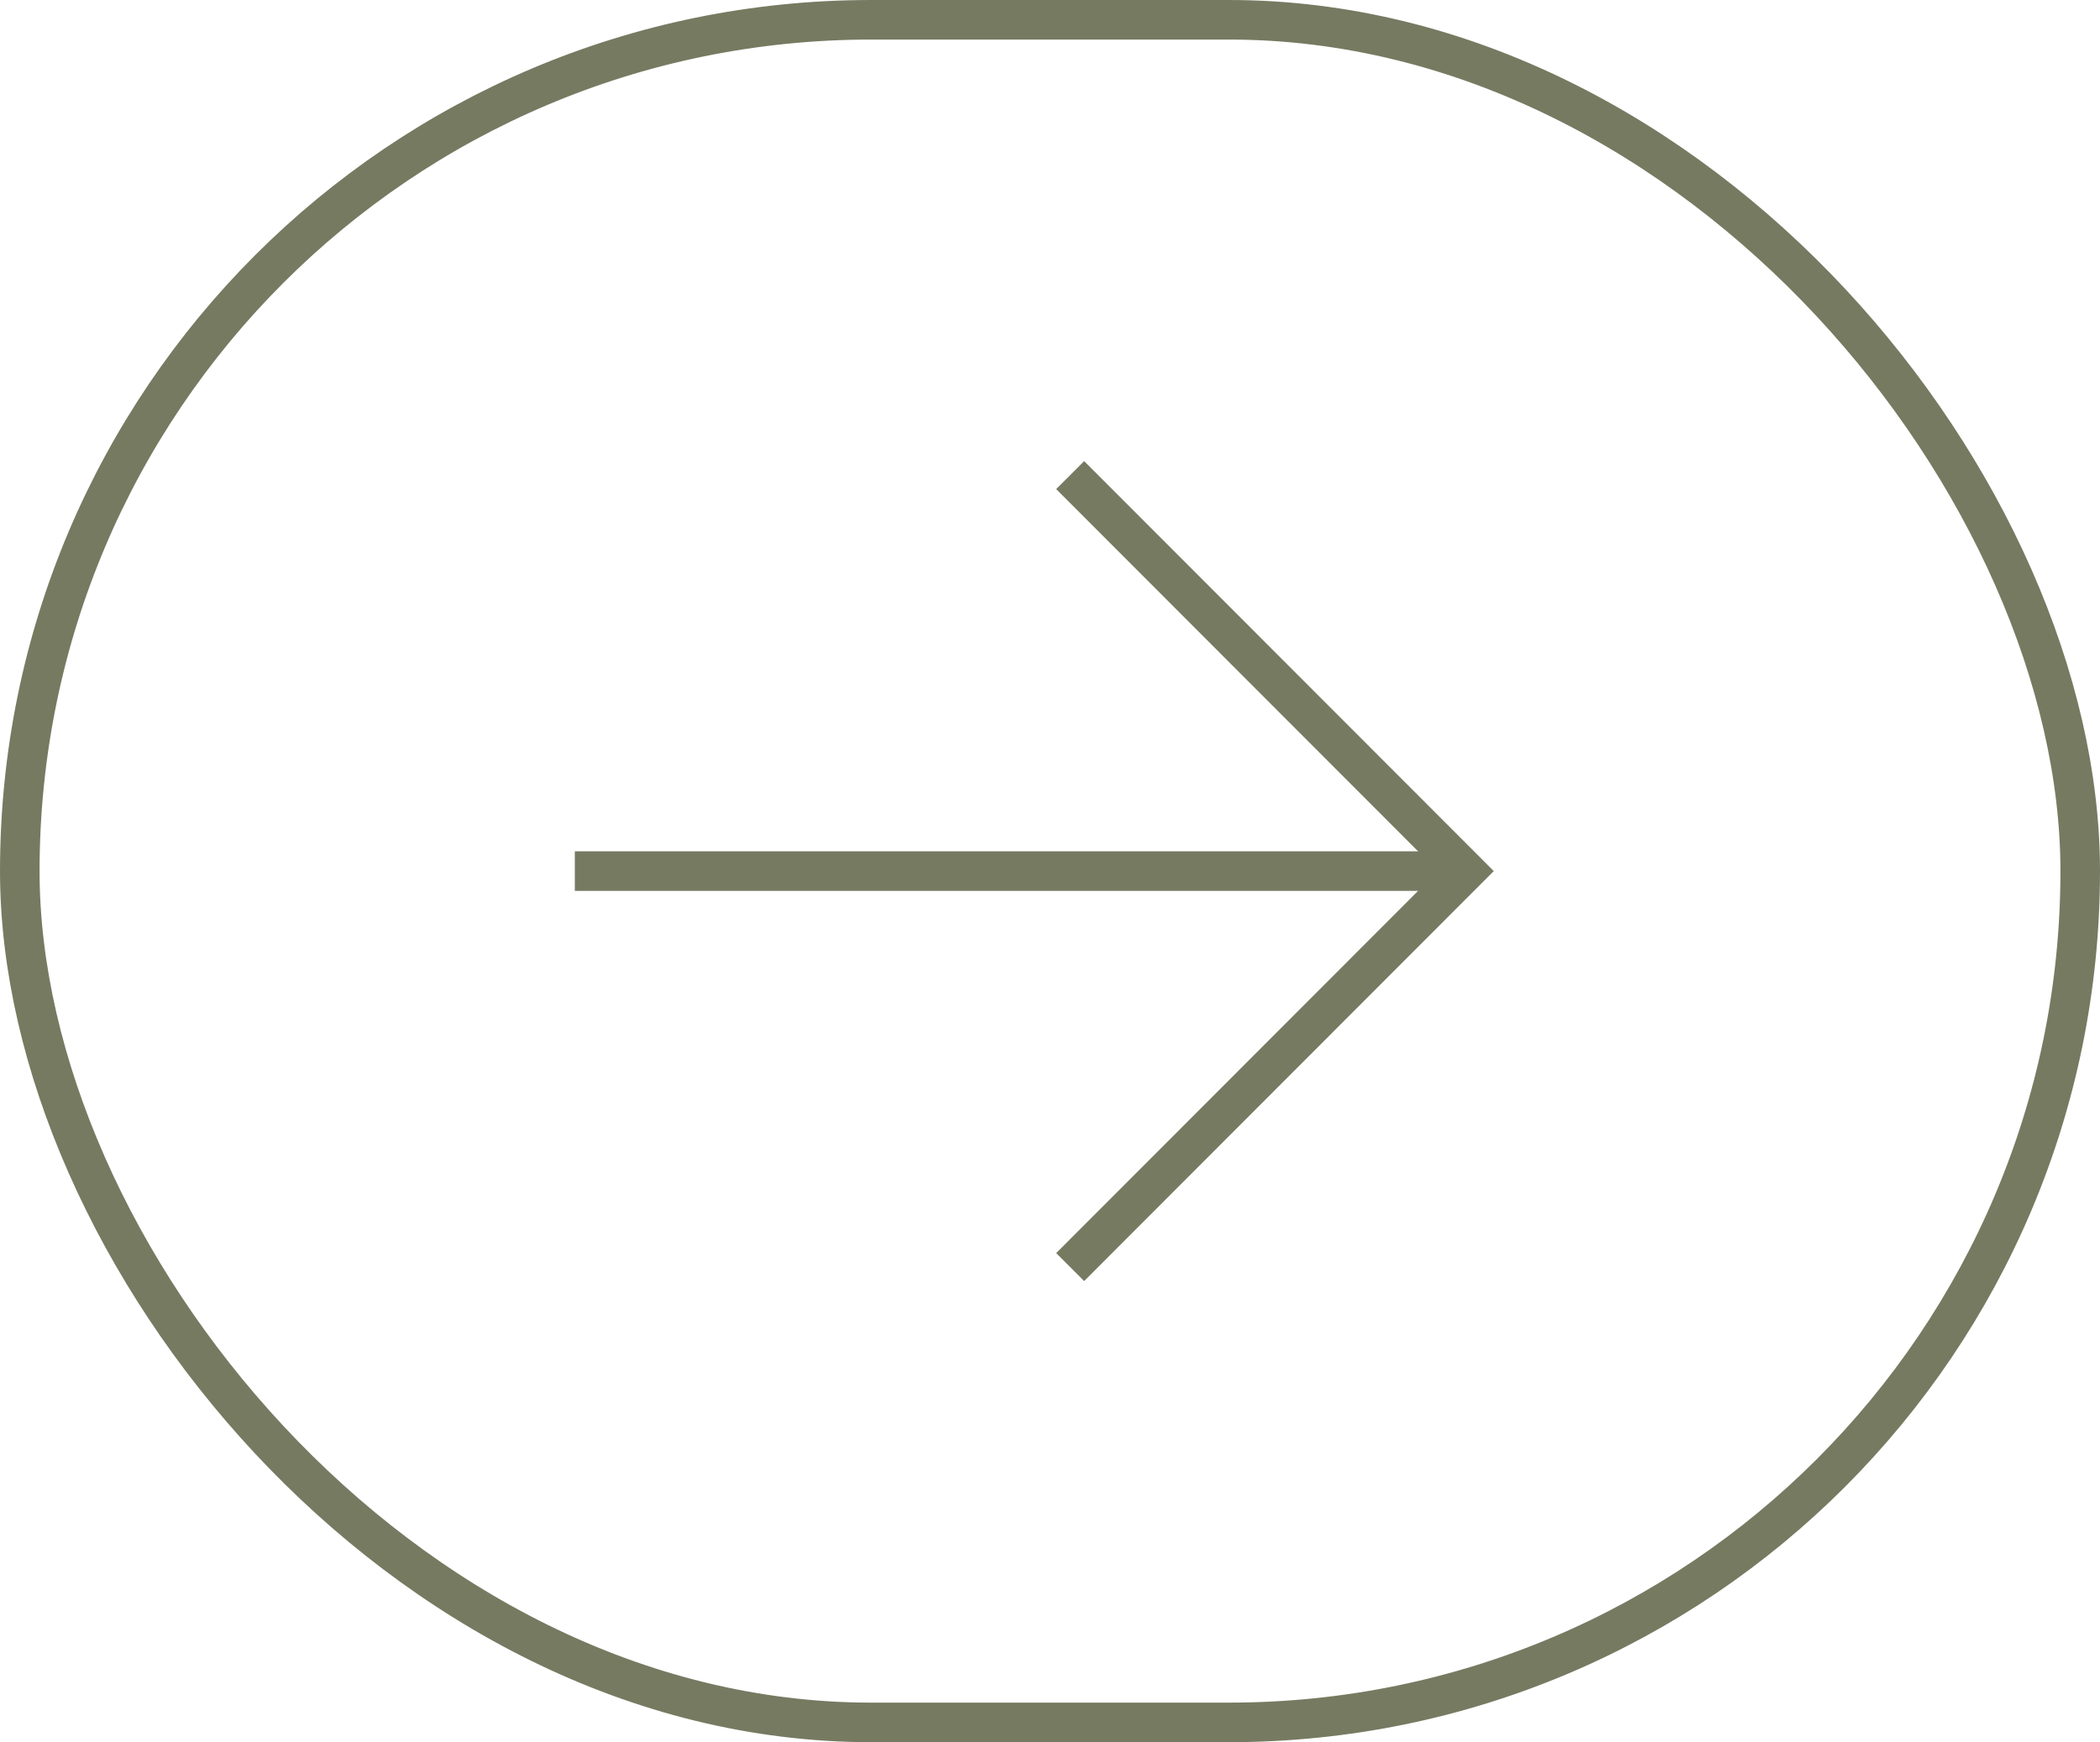
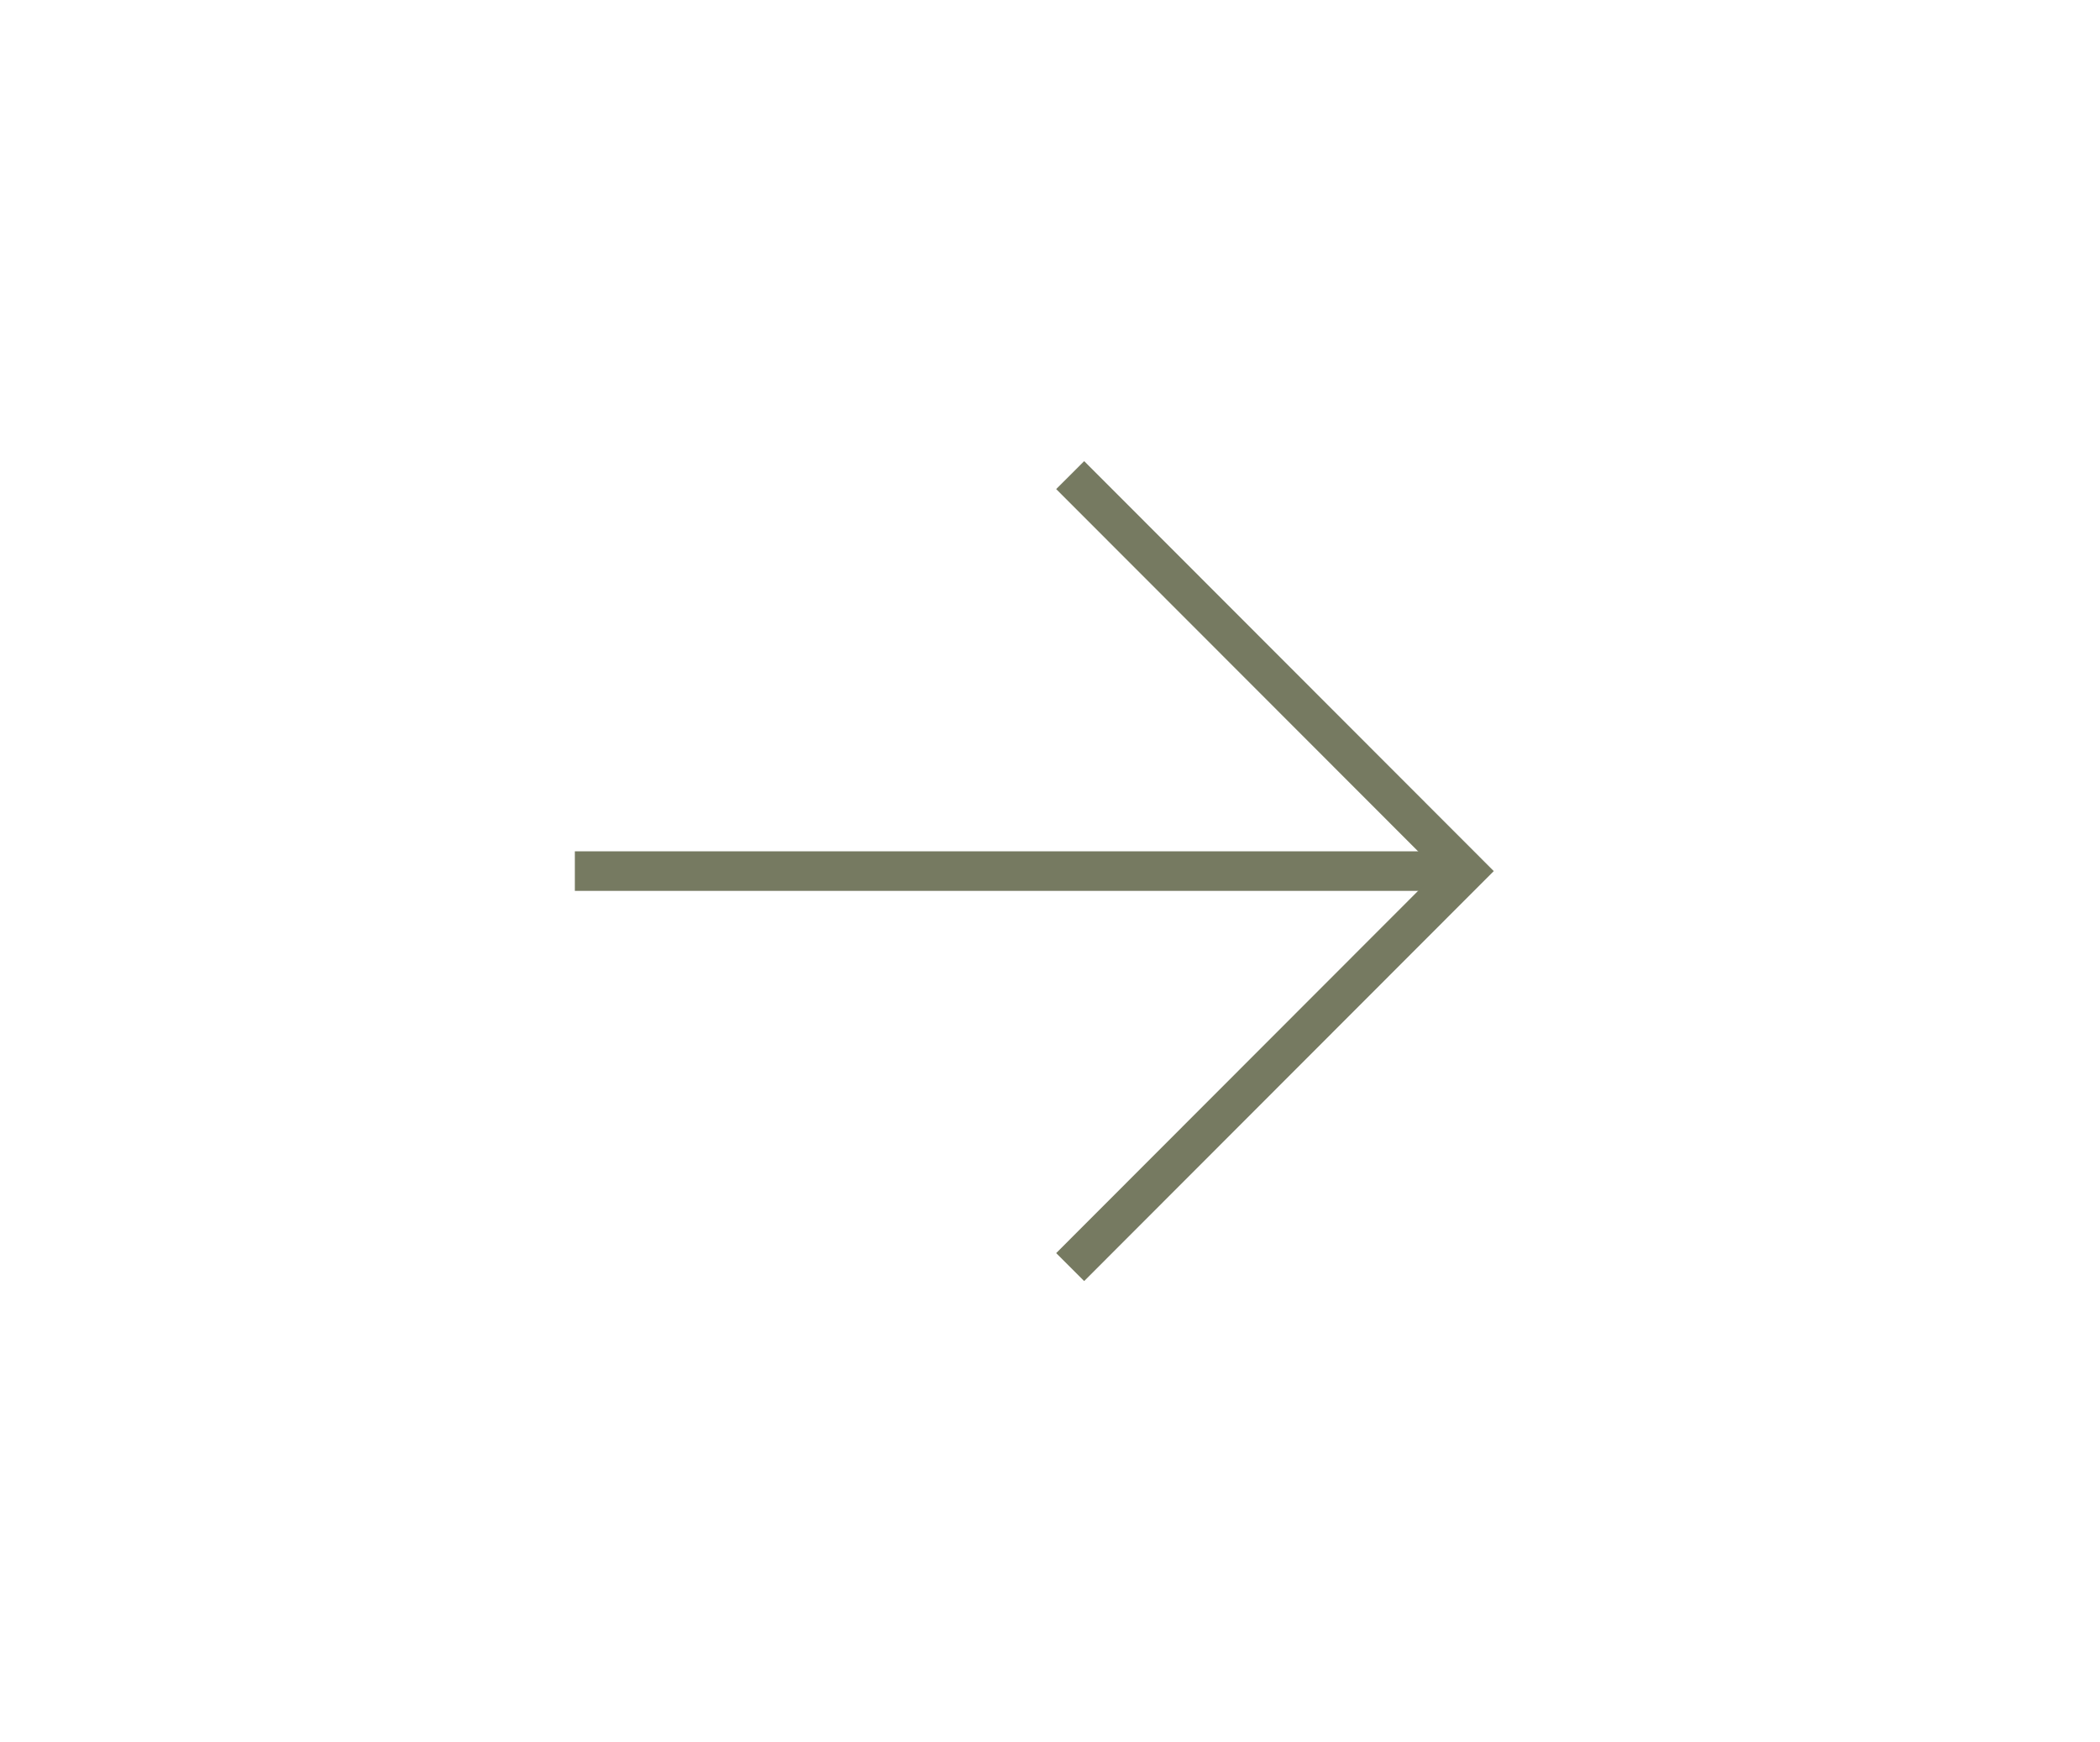
<svg xmlns="http://www.w3.org/2000/svg" viewBox="0 0 53.08 44.04">
  <defs>
    <style>.cls-1{fill:none;stroke:#767a61;stroke-miterlimit:10;}</style>
  </defs>
  <g id="Layer_2" data-name="Layer 2">
    <g id="ΦΙΛΤΡΑ">
-       <rect class="cls-1" x="0.5" y="0.5" width="52.08" height="43.04" rx="21.52" />
      <line class="cls-1" x1="14.53" y1="22.02" x2="37.05" y2="22.02" />
      <polyline class="cls-1" points="27.05 12.01 37.05 22.02 27.05 32.03" />
    </g>
  </g>
</svg>